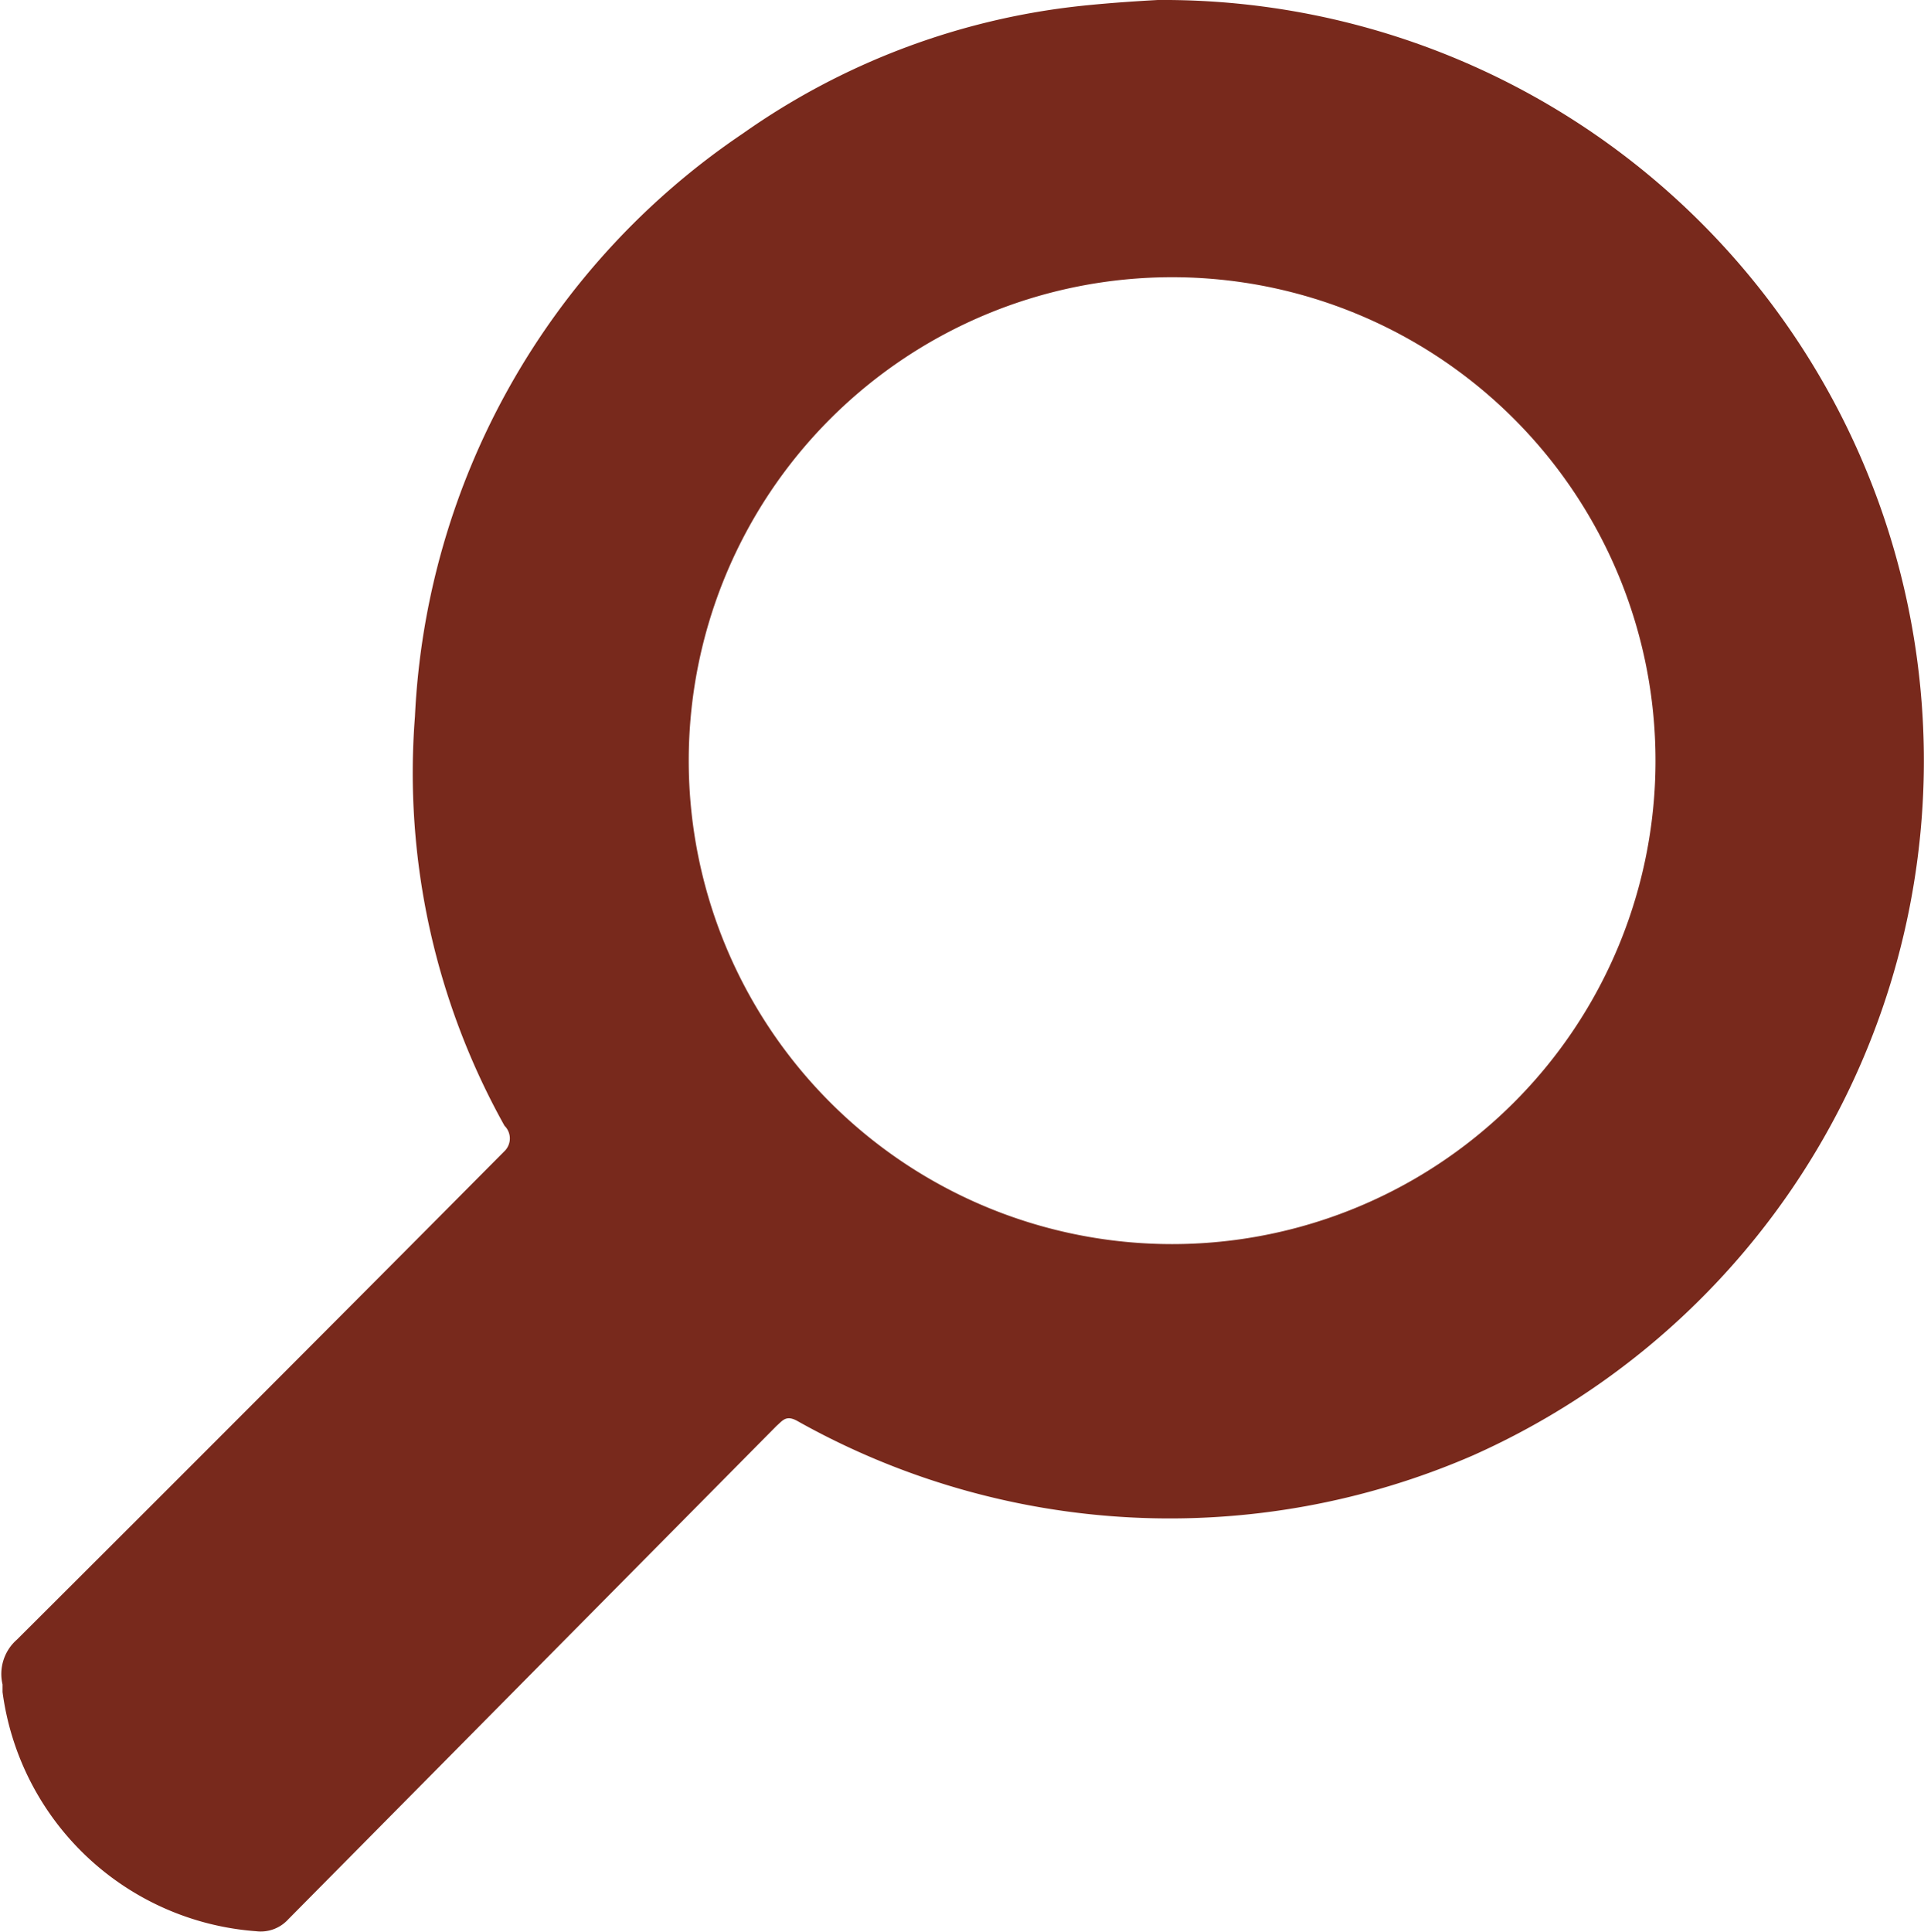
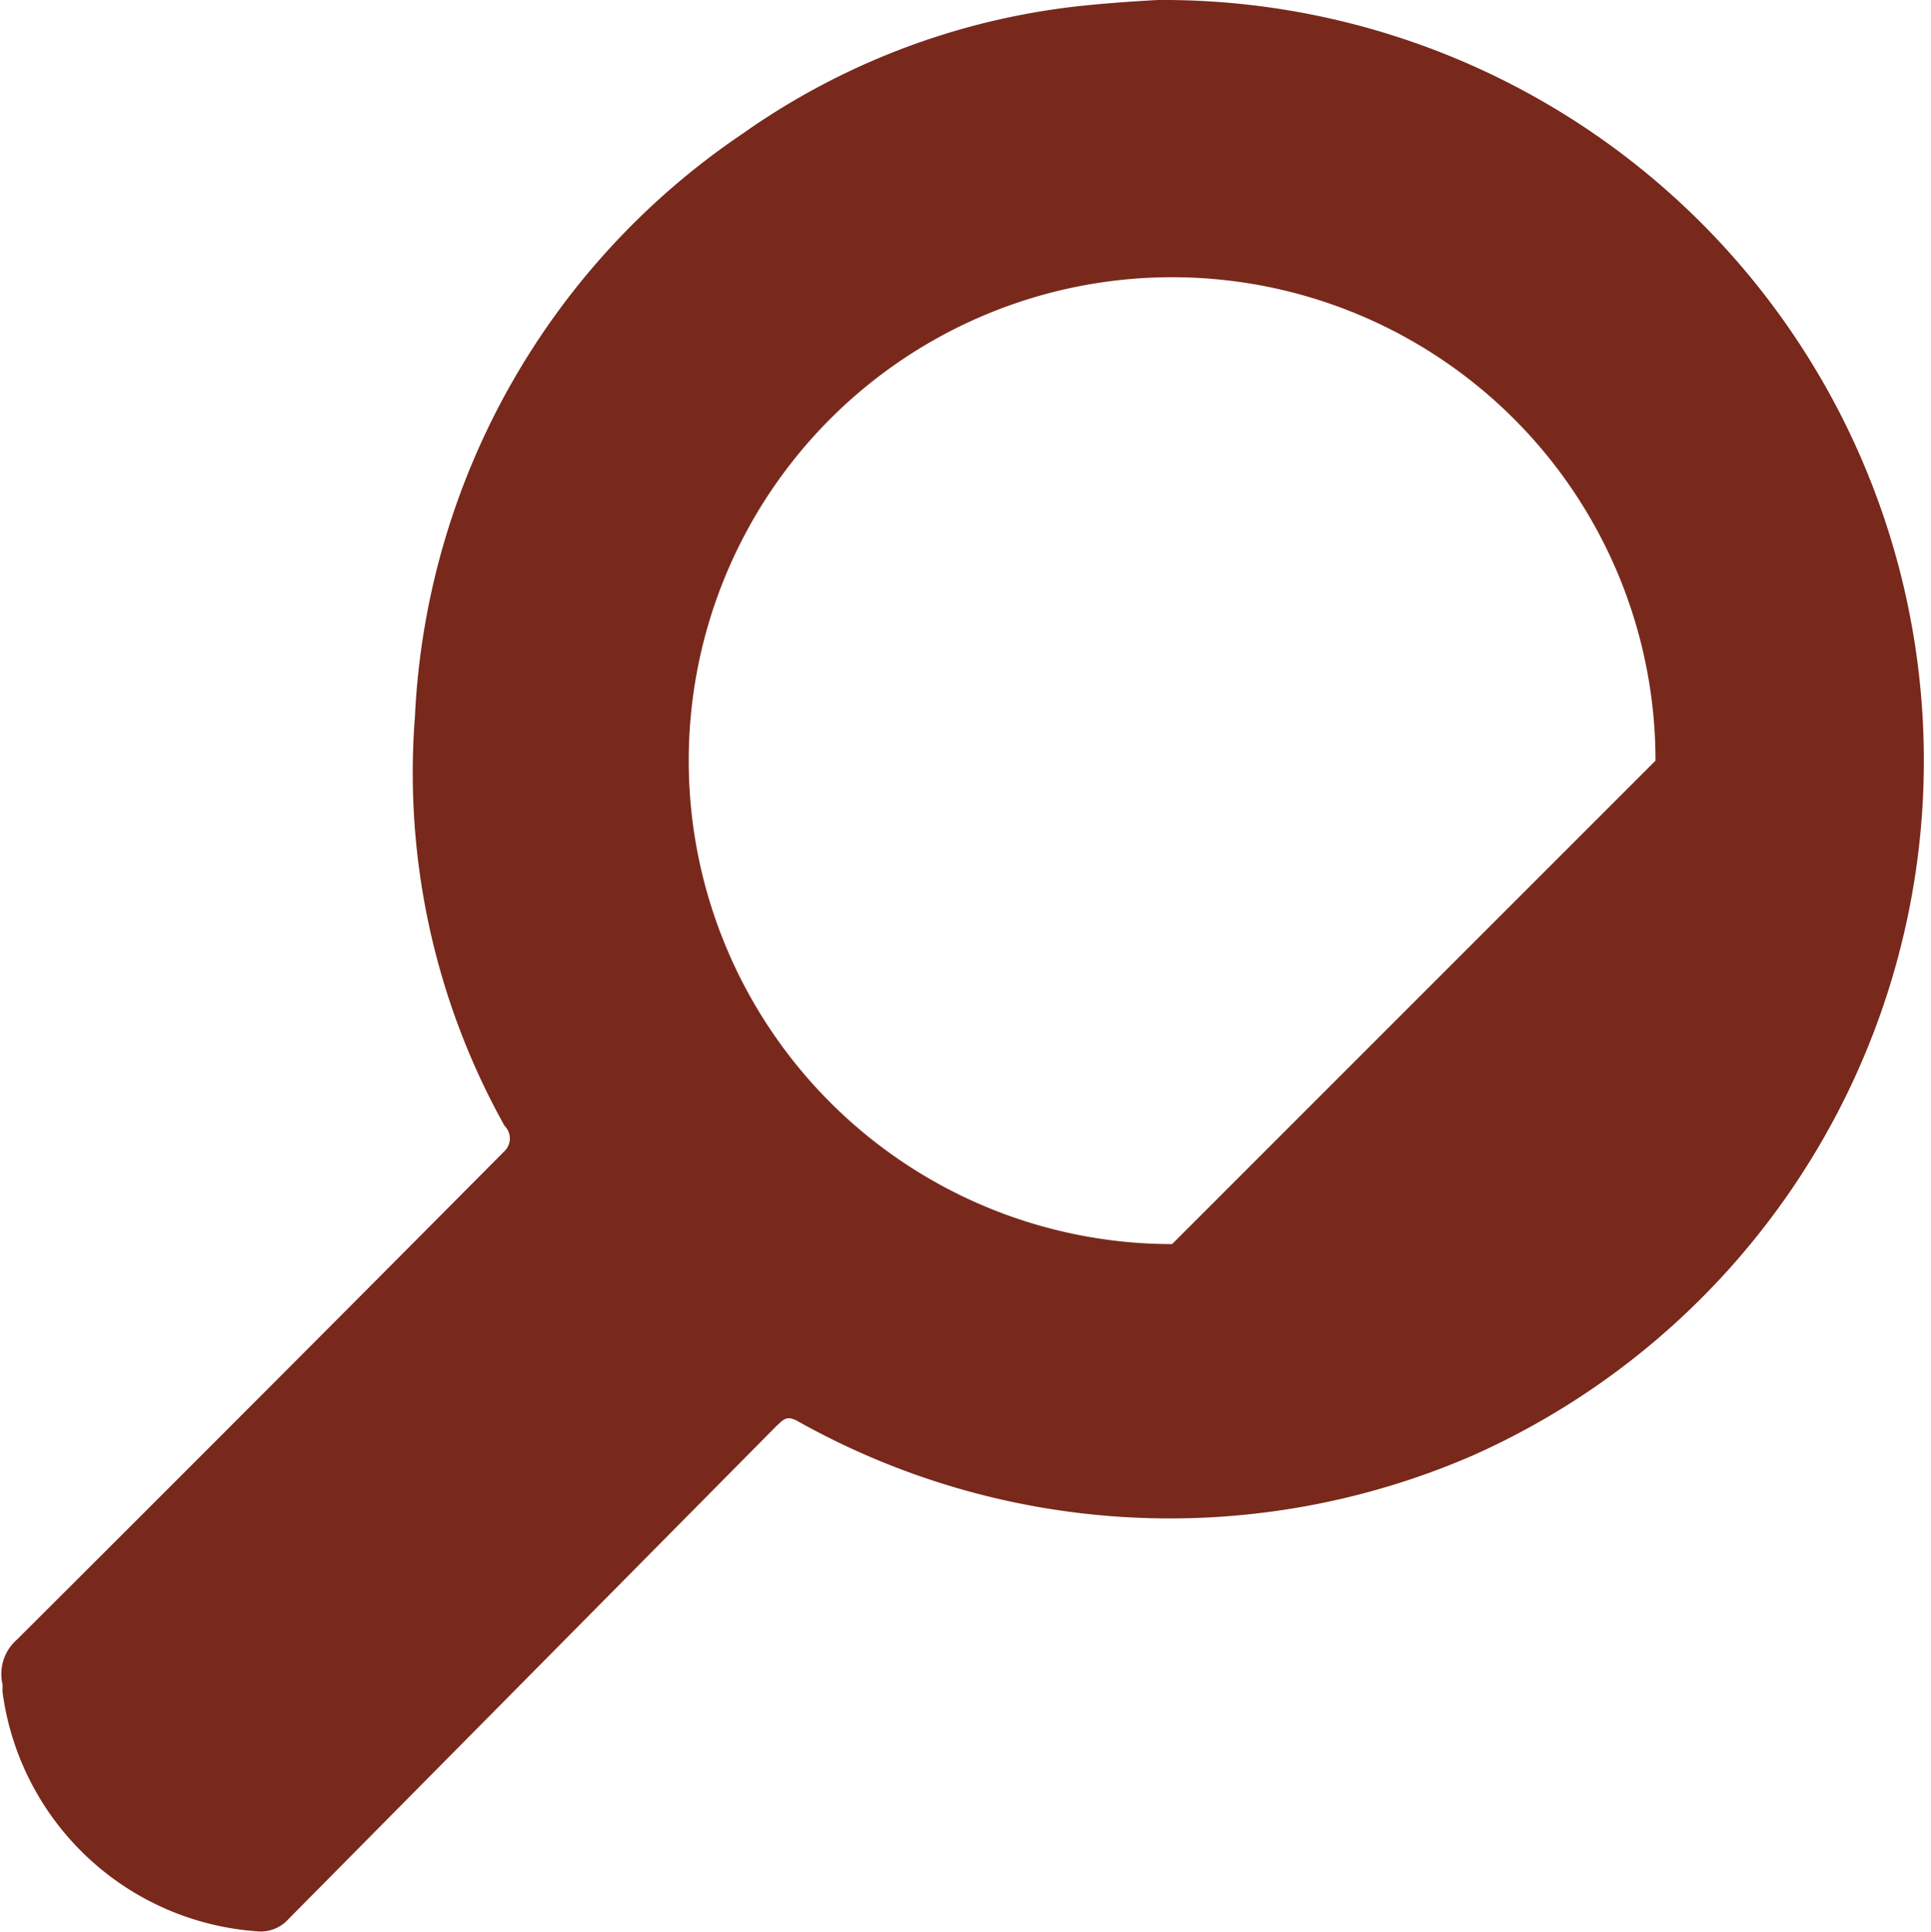
<svg xmlns="http://www.w3.org/2000/svg" viewBox="0 0 22.85 22.86">
  <defs>
    <style>.\33 340845e-e725-4a4a-a789-c4ffa9b8b9e2{isolation:isolate;}.eb3fce91-789a-4fa7-b243-8ad56f62c87b{mix-blend-mode:multiply;}.\35 2a4ca2e-c5fc-46b3-ac36-d35364345cc4{fill:#78291c;}</style>
  </defs>
  <title>icon-magnifier</title>
  <g class="3340845e-e725-4a4a-a789-c4ffa9b8b9e2">
    <g id="f9498e27-d058-4d91-80e8-5ebf91f8269b" data-name="Layer 1">
      <g class="eb3fce91-789a-4fa7-b243-8ad56f62c87b">
-         <path class="52a4ca2e-c5fc-46b3-ac36-d35364345cc4" d="M14.61-.09a9,9,0,0,1,3.73,17.22,9,9,0,0,1-8-.41c-.13-.07-.17,0-.24.06L4.32,22.62a.44.44,0,0,1-.38.14,3.27,3.27,0,0,1-3-2.83l0-.09a.54.54,0,0,1,.17-.53Q4,16.43,6.88,13.53a.21.21,0,0,0,0-.3A8.57,8.57,0,0,1,5.82,8.39,8.82,8.82,0,0,1,9.7,1.49a8.51,8.51,0,0,1,4-1.51C14.08-.06,14.43-.08,14.61-.09Zm5.89,9a5.72,5.72,0,1,0-5.72,5.72A5.72,5.72,0,0,0,20.5,8.89Z" transform="translate(-0.91 0.09)" />
+         <path class="52a4ca2e-c5fc-46b3-ac36-d35364345cc4" d="M14.61-.09a9,9,0,0,1,3.73,17.22,9,9,0,0,1-8-.41c-.13-.07-.17,0-.24.06L4.32,22.62a.44.44,0,0,1-.38.14,3.27,3.27,0,0,1-3-2.83l0-.09a.54.54,0,0,1,.17-.53Q4,16.43,6.88,13.53a.21.21,0,0,0,0-.3A8.57,8.57,0,0,1,5.82,8.39,8.82,8.82,0,0,1,9.7,1.49a8.51,8.51,0,0,1,4-1.51C14.08-.06,14.43-.08,14.61-.09Zm5.89,9a5.72,5.72,0,1,0-5.72,5.72Z" transform="translate(-0.91 0.09)" />
      </g>
    </g>
  </g>
</svg>